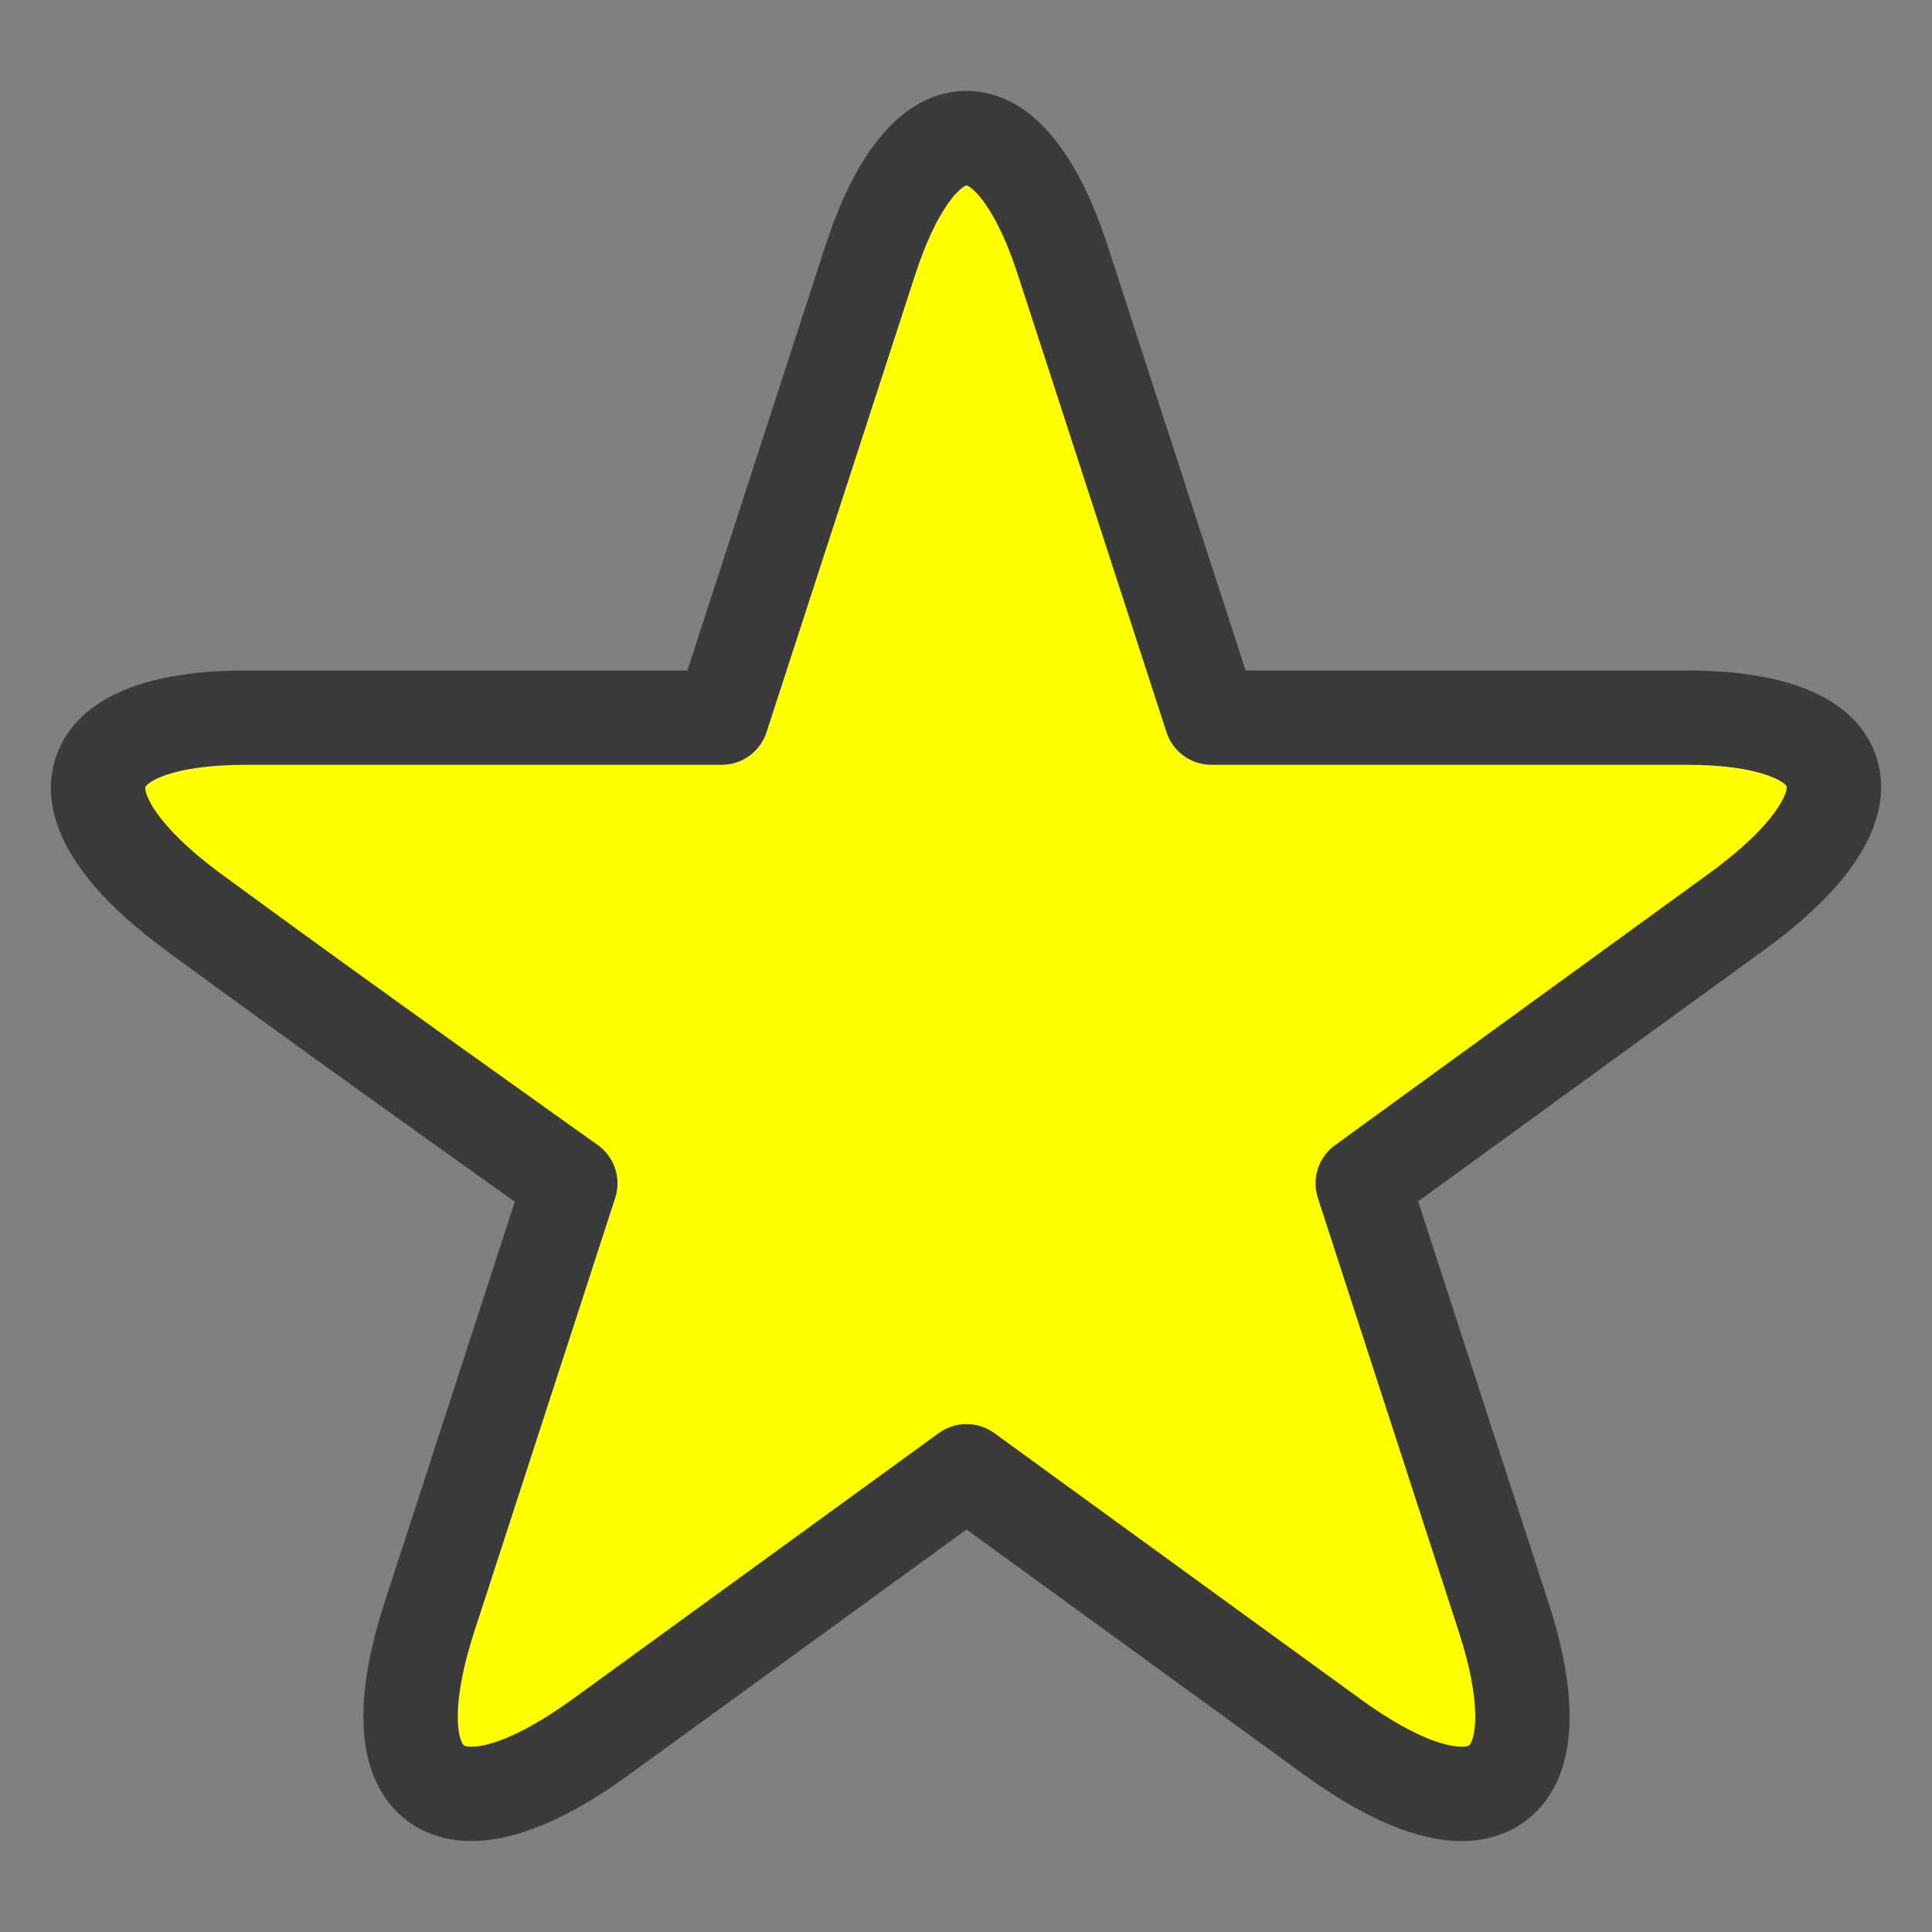
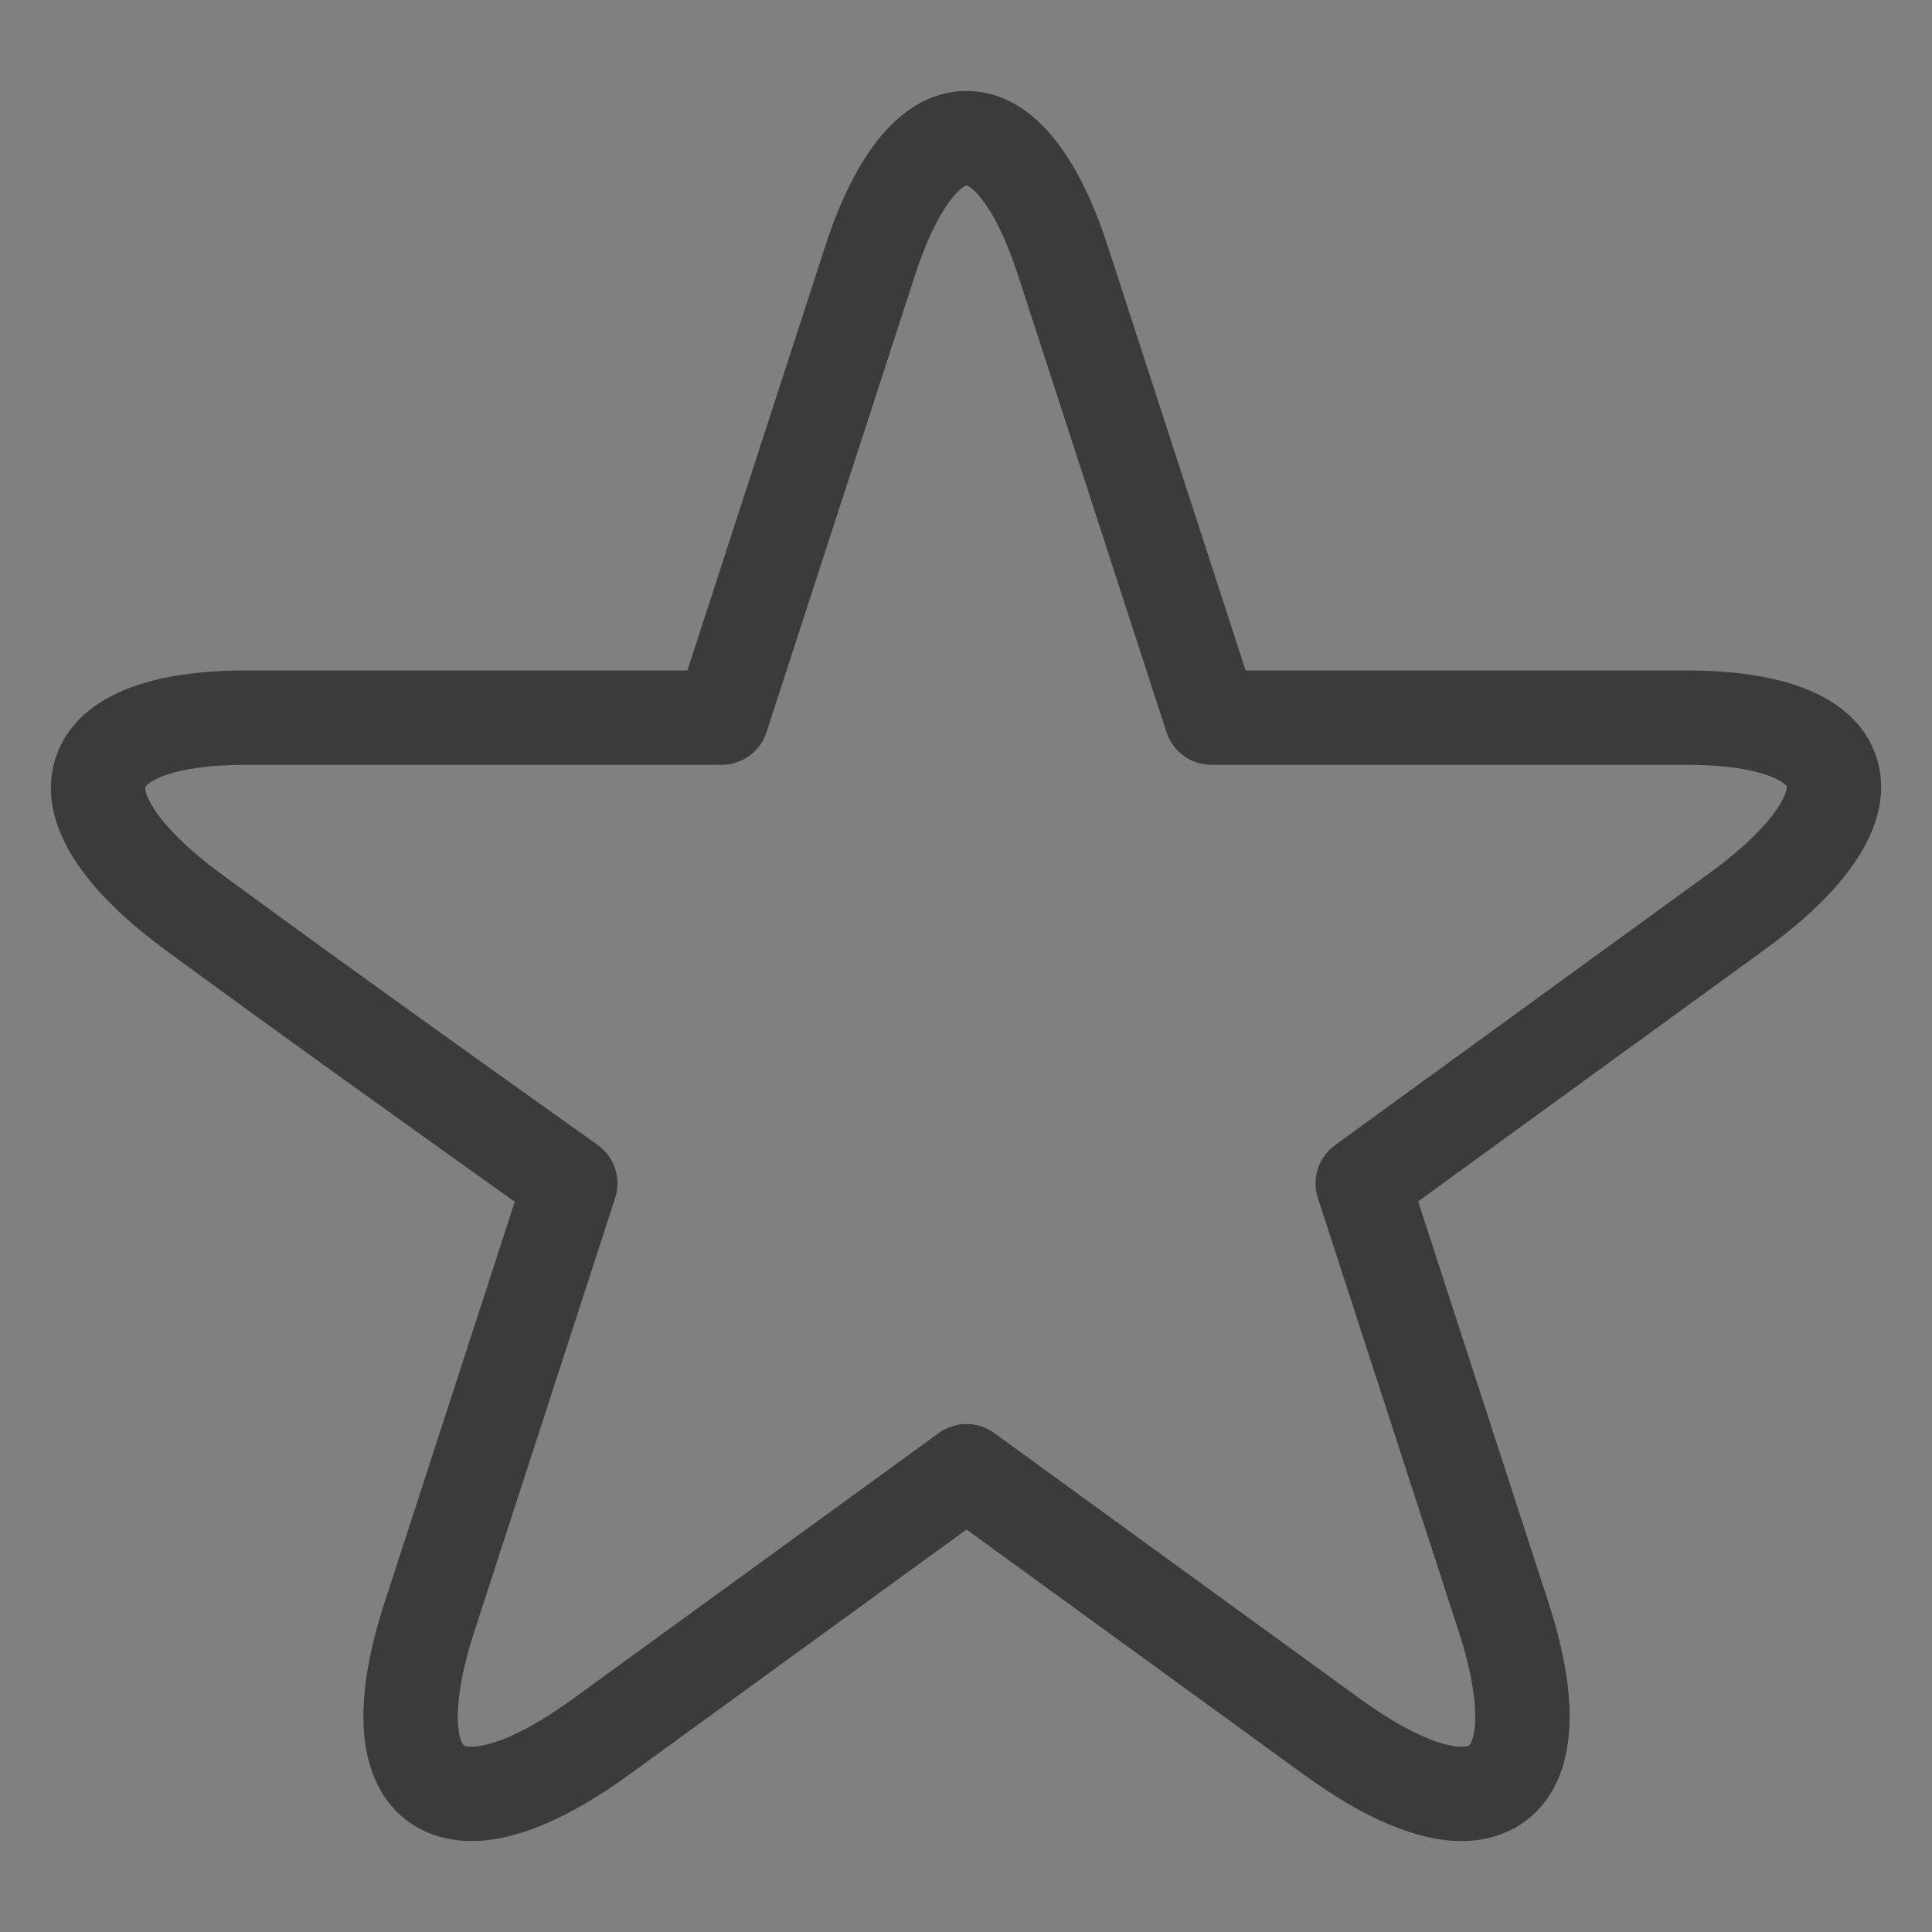
<svg xmlns="http://www.w3.org/2000/svg" id="Layer_1" height="300" viewBox="0 0 512 512" width="300" version="1.1">
  <rect x="0" y="0" width="512" height="512" fill="#808080" stroke="none" />
  <g width="100%" height="100%" transform="matrix(1,0,0,1,0,0)">
    <g>
-       <path d="m151.145 313.605s-61.52-43.667-99.97-71.968-32.138-51.457 14.027-51.457 126.046 0 126.046 0 25.344-78.001 39.376-121.187 36.993-43.186 51.025 0 39.376 121.187 39.376 121.187 79.88 0 126.046 0 52.137 23.104 13.27 51.343-99.212 72.082-99.212 72.082 22.192 68.3 37.342 114.928-5.323 60.897-45.497 31.71l-96.837-70.356-96.837 70.356c-40.174 29.188-60.647 14.919-45.497-31.71s37.342-114.928 37.342-114.928z" fill="#ffff00" fill-opacity="1" data-original-color="#e87a31ff" stroke="none" stroke-opacity="1" />
      <path d="m387.353 487.896c-11.667 0-25.705-5.901-41.726-17.54l-89.489-65.019-89.49 65.019c-16.02 11.639-30.058 17.54-41.725 17.54-9.359 0-17.317-3.859-22.408-10.867-8.075-11.114-8.276-28.73-.599-52.358l34.505-106.198c-17.619-12.543-62.466-44.546-92.656-66.769-30.432-22.399-32.566-40.055-28.998-50.922 3.46-10.539 15.02-23.102 50.437-23.102h116.964l36.57-112.549c11.017-33.909 26.419-41.026 37.4-41.026 10.98 0 26.383 7.118 37.4 41.027l36.569 112.549h116.964c35.315 0 46.791 12.504 50.199 22.994 3.533 10.876 1.271 28.546-29.582 50.962l-91.865 66.744 34.536 106.291c7.677 23.627 7.475 41.243-.601 52.358-5.091 7.006-13.048 10.865-22.405 10.866zm-131.215-110.51c2.578 0 5.157.796 7.348 2.387l96.837 70.356c15.858 11.522 24.186 12.766 27.029 12.766 1.773 0 2.069-.408 2.182-.562 1.619-2.229 3.088-11.356-2.95-29.938l-37.342-114.928c-1.674-5.15.159-10.792 4.54-13.976l99.212-72.082c18.14-13.179 20.809-21.635 20.498-23.022-.525-1.111-6.905-5.708-26.42-5.708h-126.046c-5.415 0-10.215-3.487-11.889-8.637l-39.375-121.185c-5.956-18.33-12.12-23.307-13.624-23.738-1.505.431-7.669 5.409-13.624 23.738l-39.377 121.187c-1.673 5.15-6.473 8.637-11.888 8.637h-126.045c-20.445 0-26.365 4.93-26.685 5.901-.357 1.089 1.692 9.465 20.066 22.989 37.925 27.915 99.182 71.406 99.796 71.842 4.457 3.164 6.342 8.857 4.653 14.056l-37.342 114.928c-6.039 18.584-4.571 27.709-2.952 29.938.111.153.407.561 2.183.561 2.844 0 11.172-1.244 27.029-12.766l96.838-70.356c2.192-1.592 4.77-2.388 7.348-2.388z" fill="#3b3b3b" fill-opacity="1" data-original-color="#000000ff" stroke="none" stroke-opacity="1" />
    </g>
  </g>
</svg>